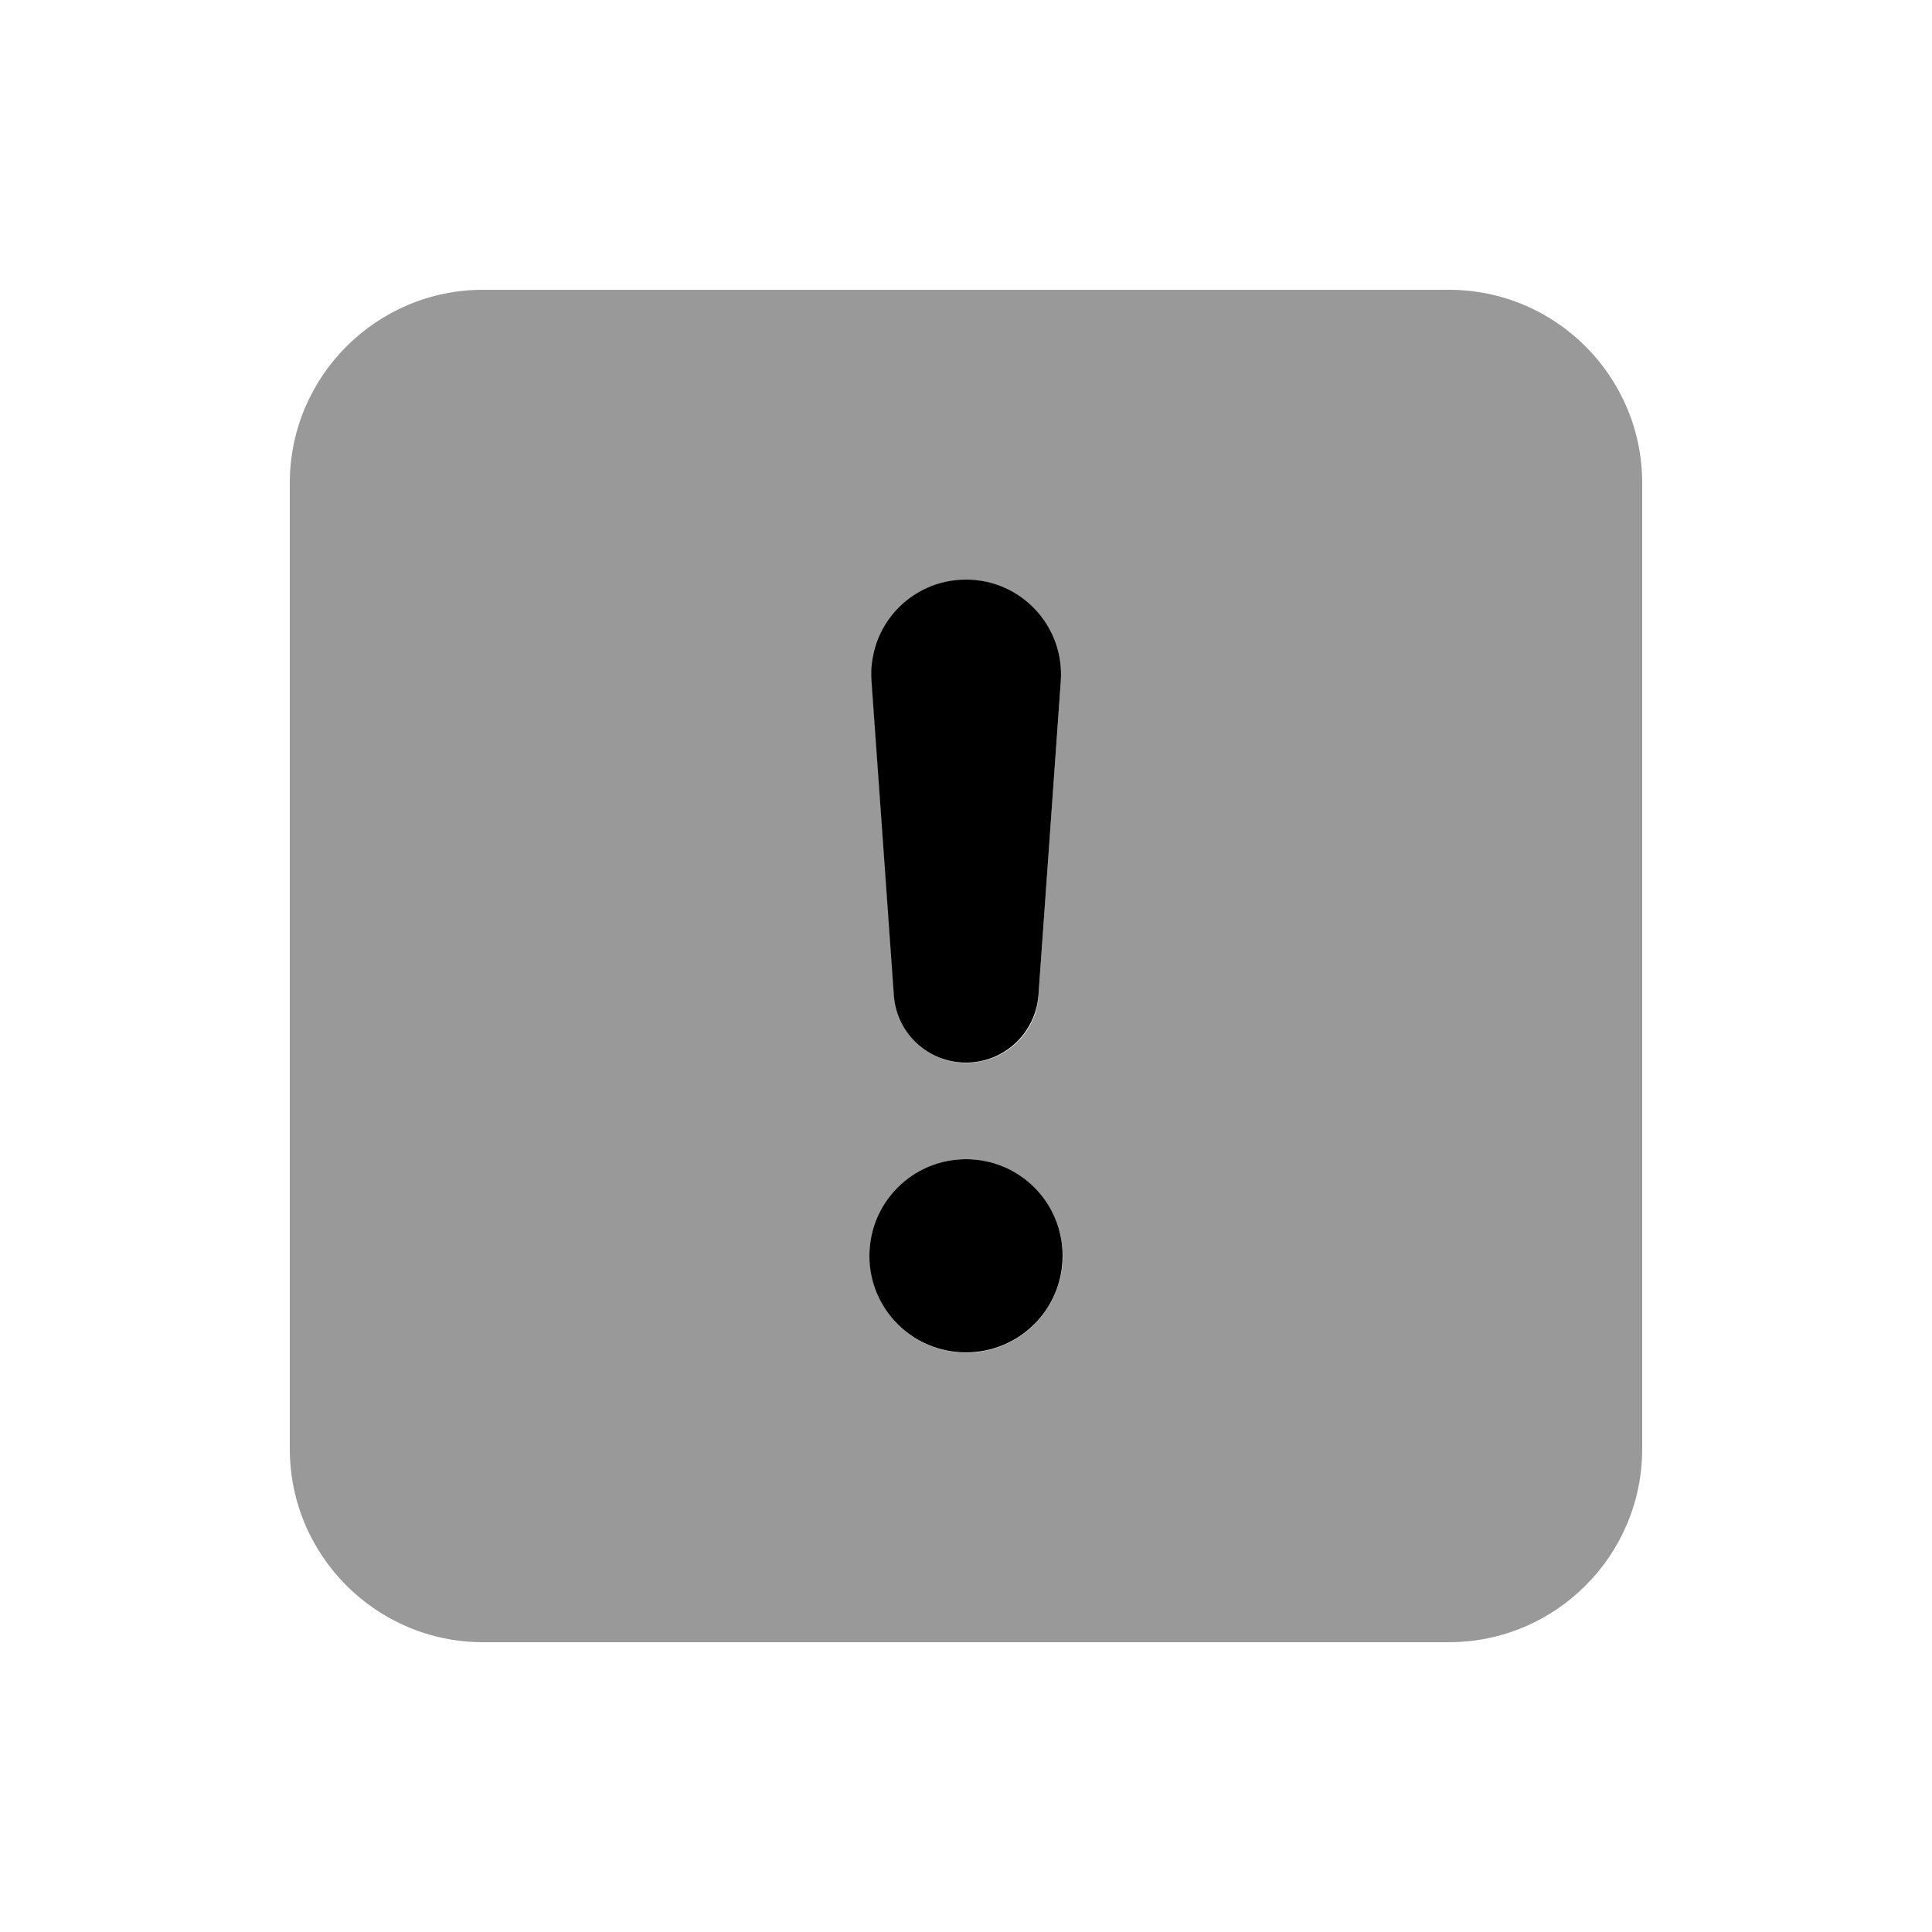
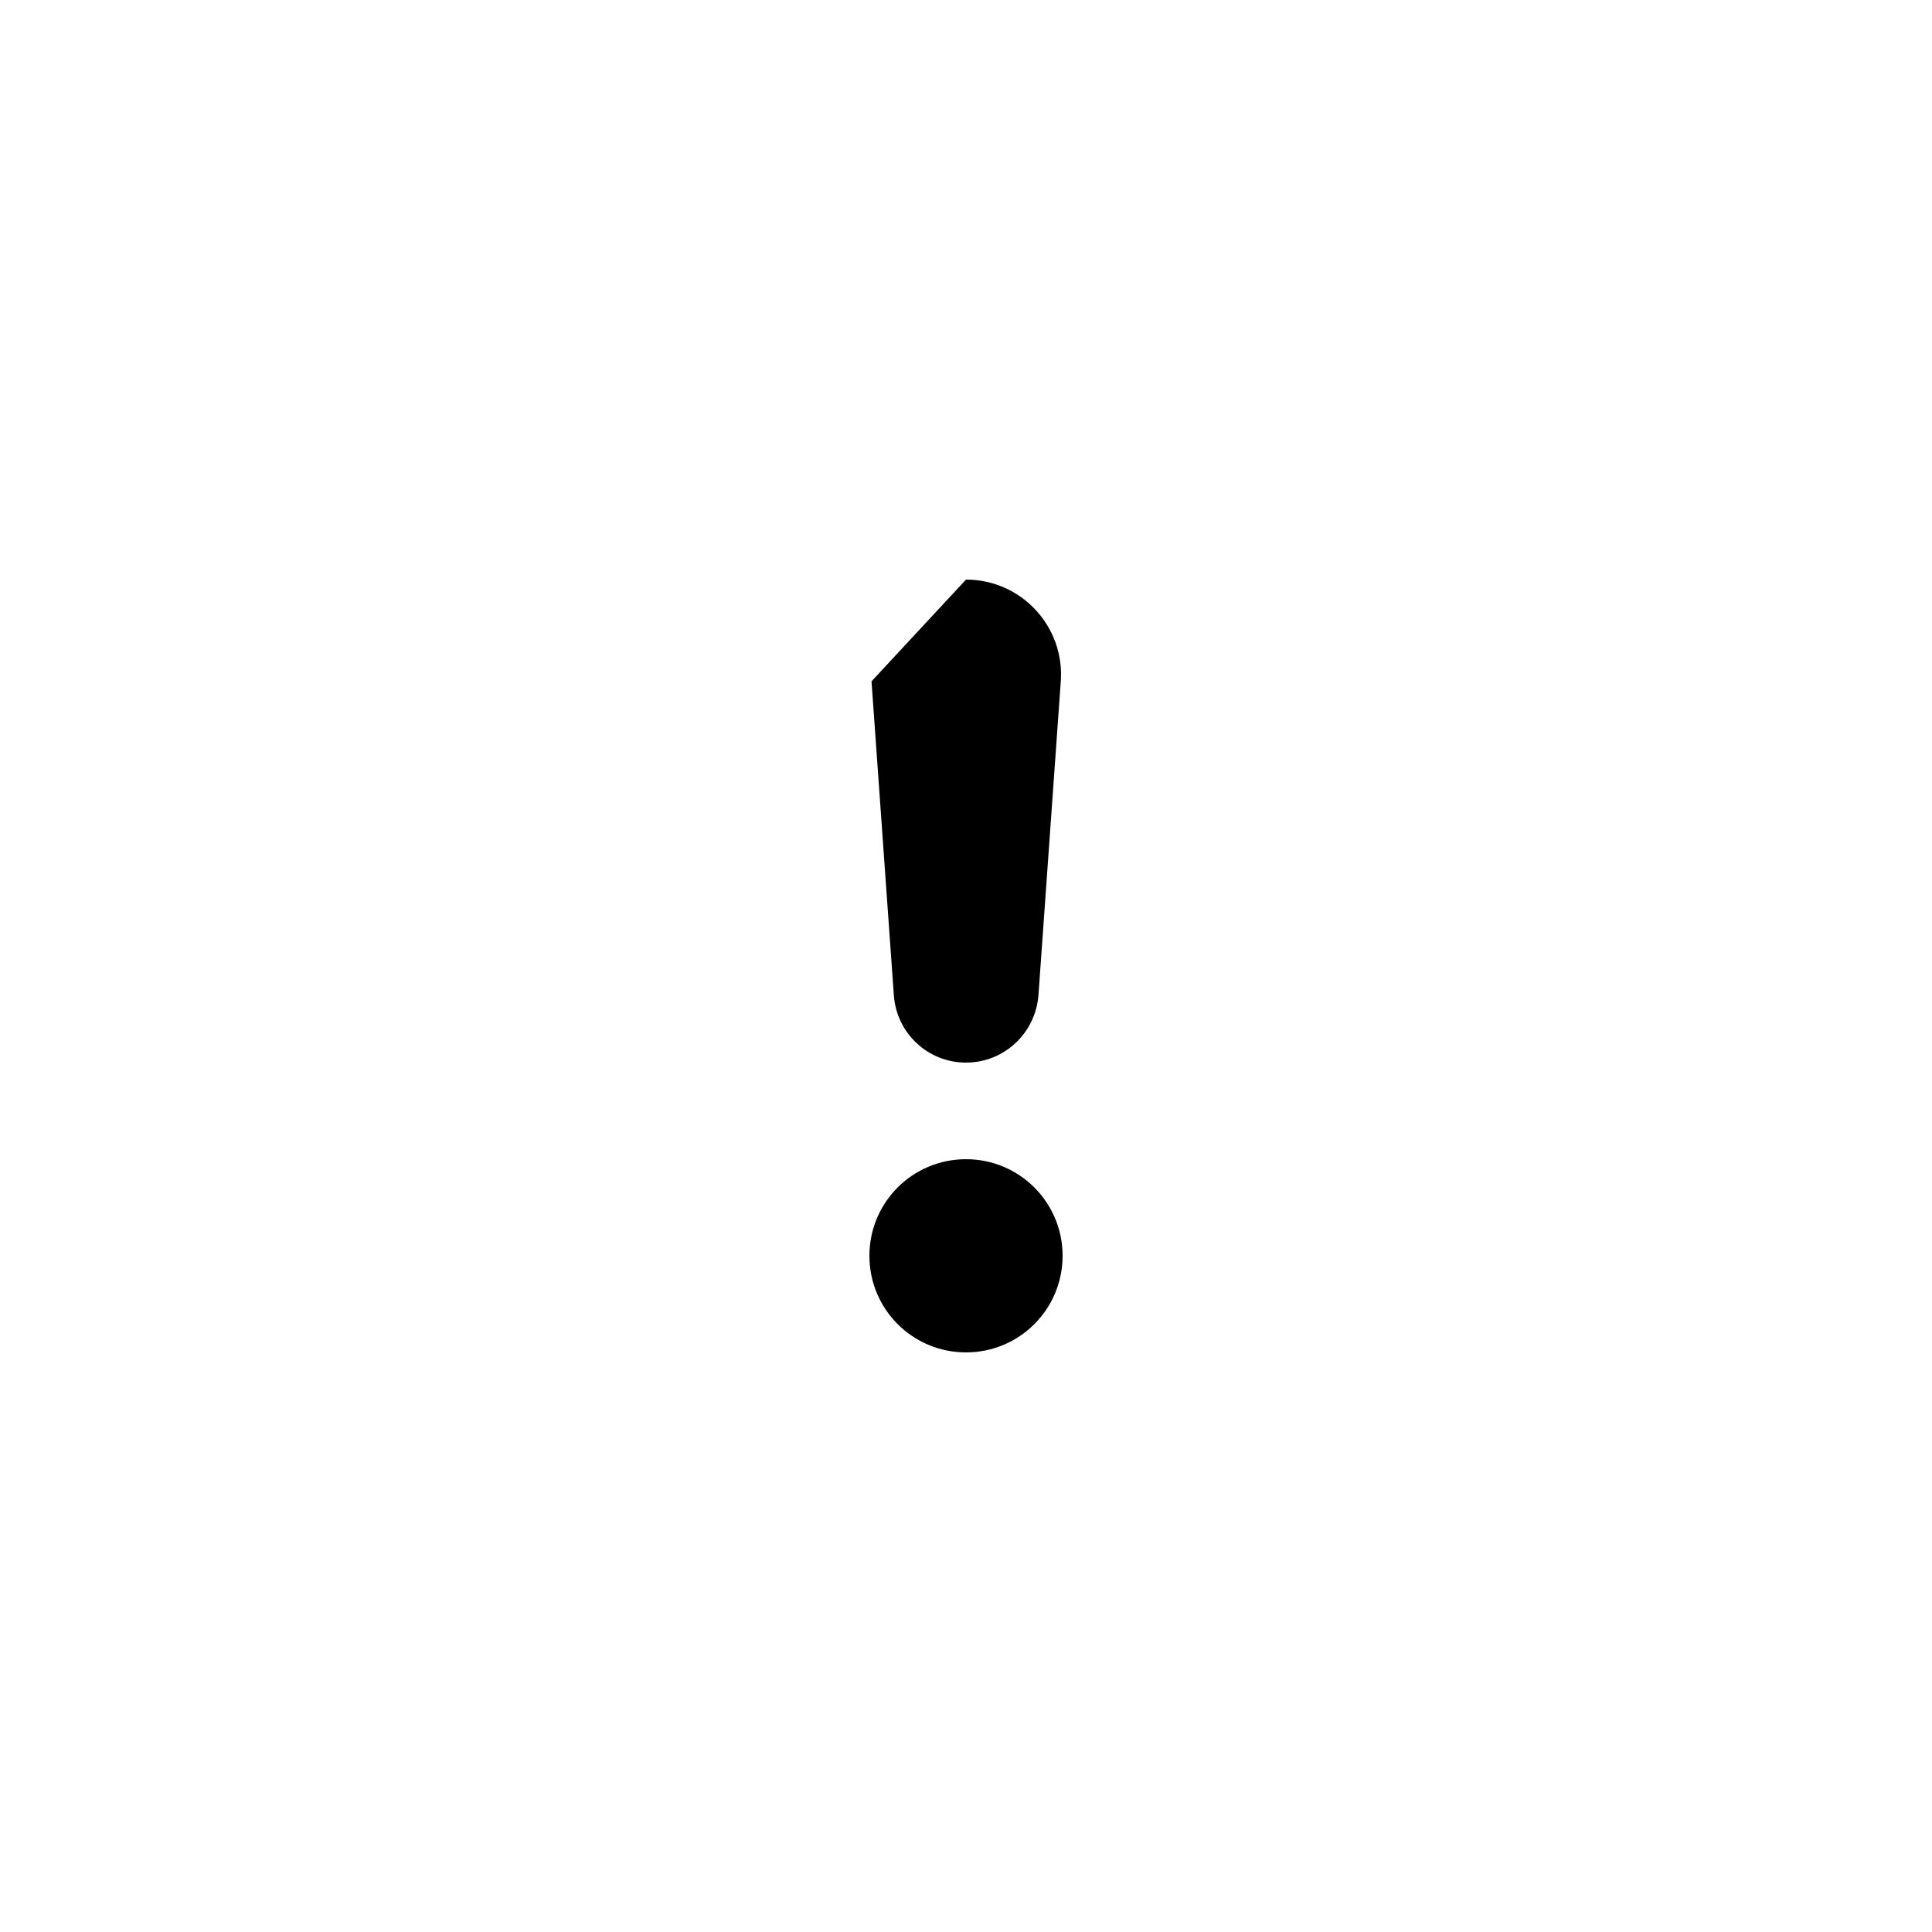
<svg xmlns="http://www.w3.org/2000/svg" viewBox="0 0 640 640">
-   <path opacity=".4" fill="currentColor" d="M96 160L96 480C96 515.3 124.7 544 160 544L480 544C515.3 544 544 515.3 544 480L544 160C544 124.7 515.3 96 480 96L160 96C124.7 96 96 124.7 96 160zM288 416C288 398.3 302.3 384 320 384C328.8 384 336.8 387.6 342.6 393.4C345.5 396.3 347.8 399.8 349.5 403.6C350.5 406 351.2 408.5 351.4 409.6C351.8 412.1 351.9 413.2 351.9 412.7C352 414.3 352 414.3 352.1 416.3C352 419 351.9 420 351.9 419.5C351.6 421.6 351.5 422.1 351.4 422.6C351 424.6 350.3 426.6 349.5 428.6C347.9 432.4 345.5 435.8 342.7 438.7C336.9 444.5 328.9 448.1 320.1 448.1C302.4 448.1 288.1 433.8 288.1 416.1zM288.7 220.5C288.9 218.9 288.9 218.9 289.1 217.4C289 217.8 289.2 216.7 289.9 214.3C290.4 212.9 290.4 212.8 290.4 212.8C291.9 208.8 294.1 205.1 297 202.1C302.7 195.9 310.9 192.1 320 192.1C338.2 192.1 352.7 207.6 351.4 225.8C348.9 260.6 346.4 295.2 344 329.8C344 330 344 330.1 344 330.4C343.9 330.9 343.9 331.4 343.8 332.1C343.8 332.2 343.7 332.4 343.7 332.6C343.6 333.2 343.4 333.8 343.3 334.5C342.9 335.9 342.4 337.3 341.7 338.7C340.4 341.4 338.6 343.7 336.5 345.7C332.2 349.7 326.4 352.1 320.1 352.1C307.5 352.1 297.1 342.4 296.2 329.8C293.7 295 291.2 260.4 288.8 225.8C288.8 225.7 288.8 225.6 288.7 224C288.7 222.4 288.7 222.3 288.8 220.7z" />
-   <path fill="currentColor" d="M320 448C302.3 448 288 433.7 288 416C288 398.3 302.3 384 320 384C337.7 384 352 398.3 352 416C352 433.7 337.7 448 320 448zM320 192C338.3 192 352.7 207.5 351.4 225.7L344 329.7C343 342.3 332.6 352 320 352C307.4 352 297 342.3 296.1 329.7L288.7 225.7C287.3 207.5 301.7 192 320 192z" />
+   <path fill="currentColor" d="M320 448C302.3 448 288 433.7 288 416C288 398.3 302.3 384 320 384C337.7 384 352 398.3 352 416C352 433.7 337.7 448 320 448zM320 192C338.3 192 352.7 207.5 351.4 225.7L344 329.7C343 342.3 332.6 352 320 352C307.4 352 297 342.3 296.1 329.7L288.7 225.7z" />
</svg>